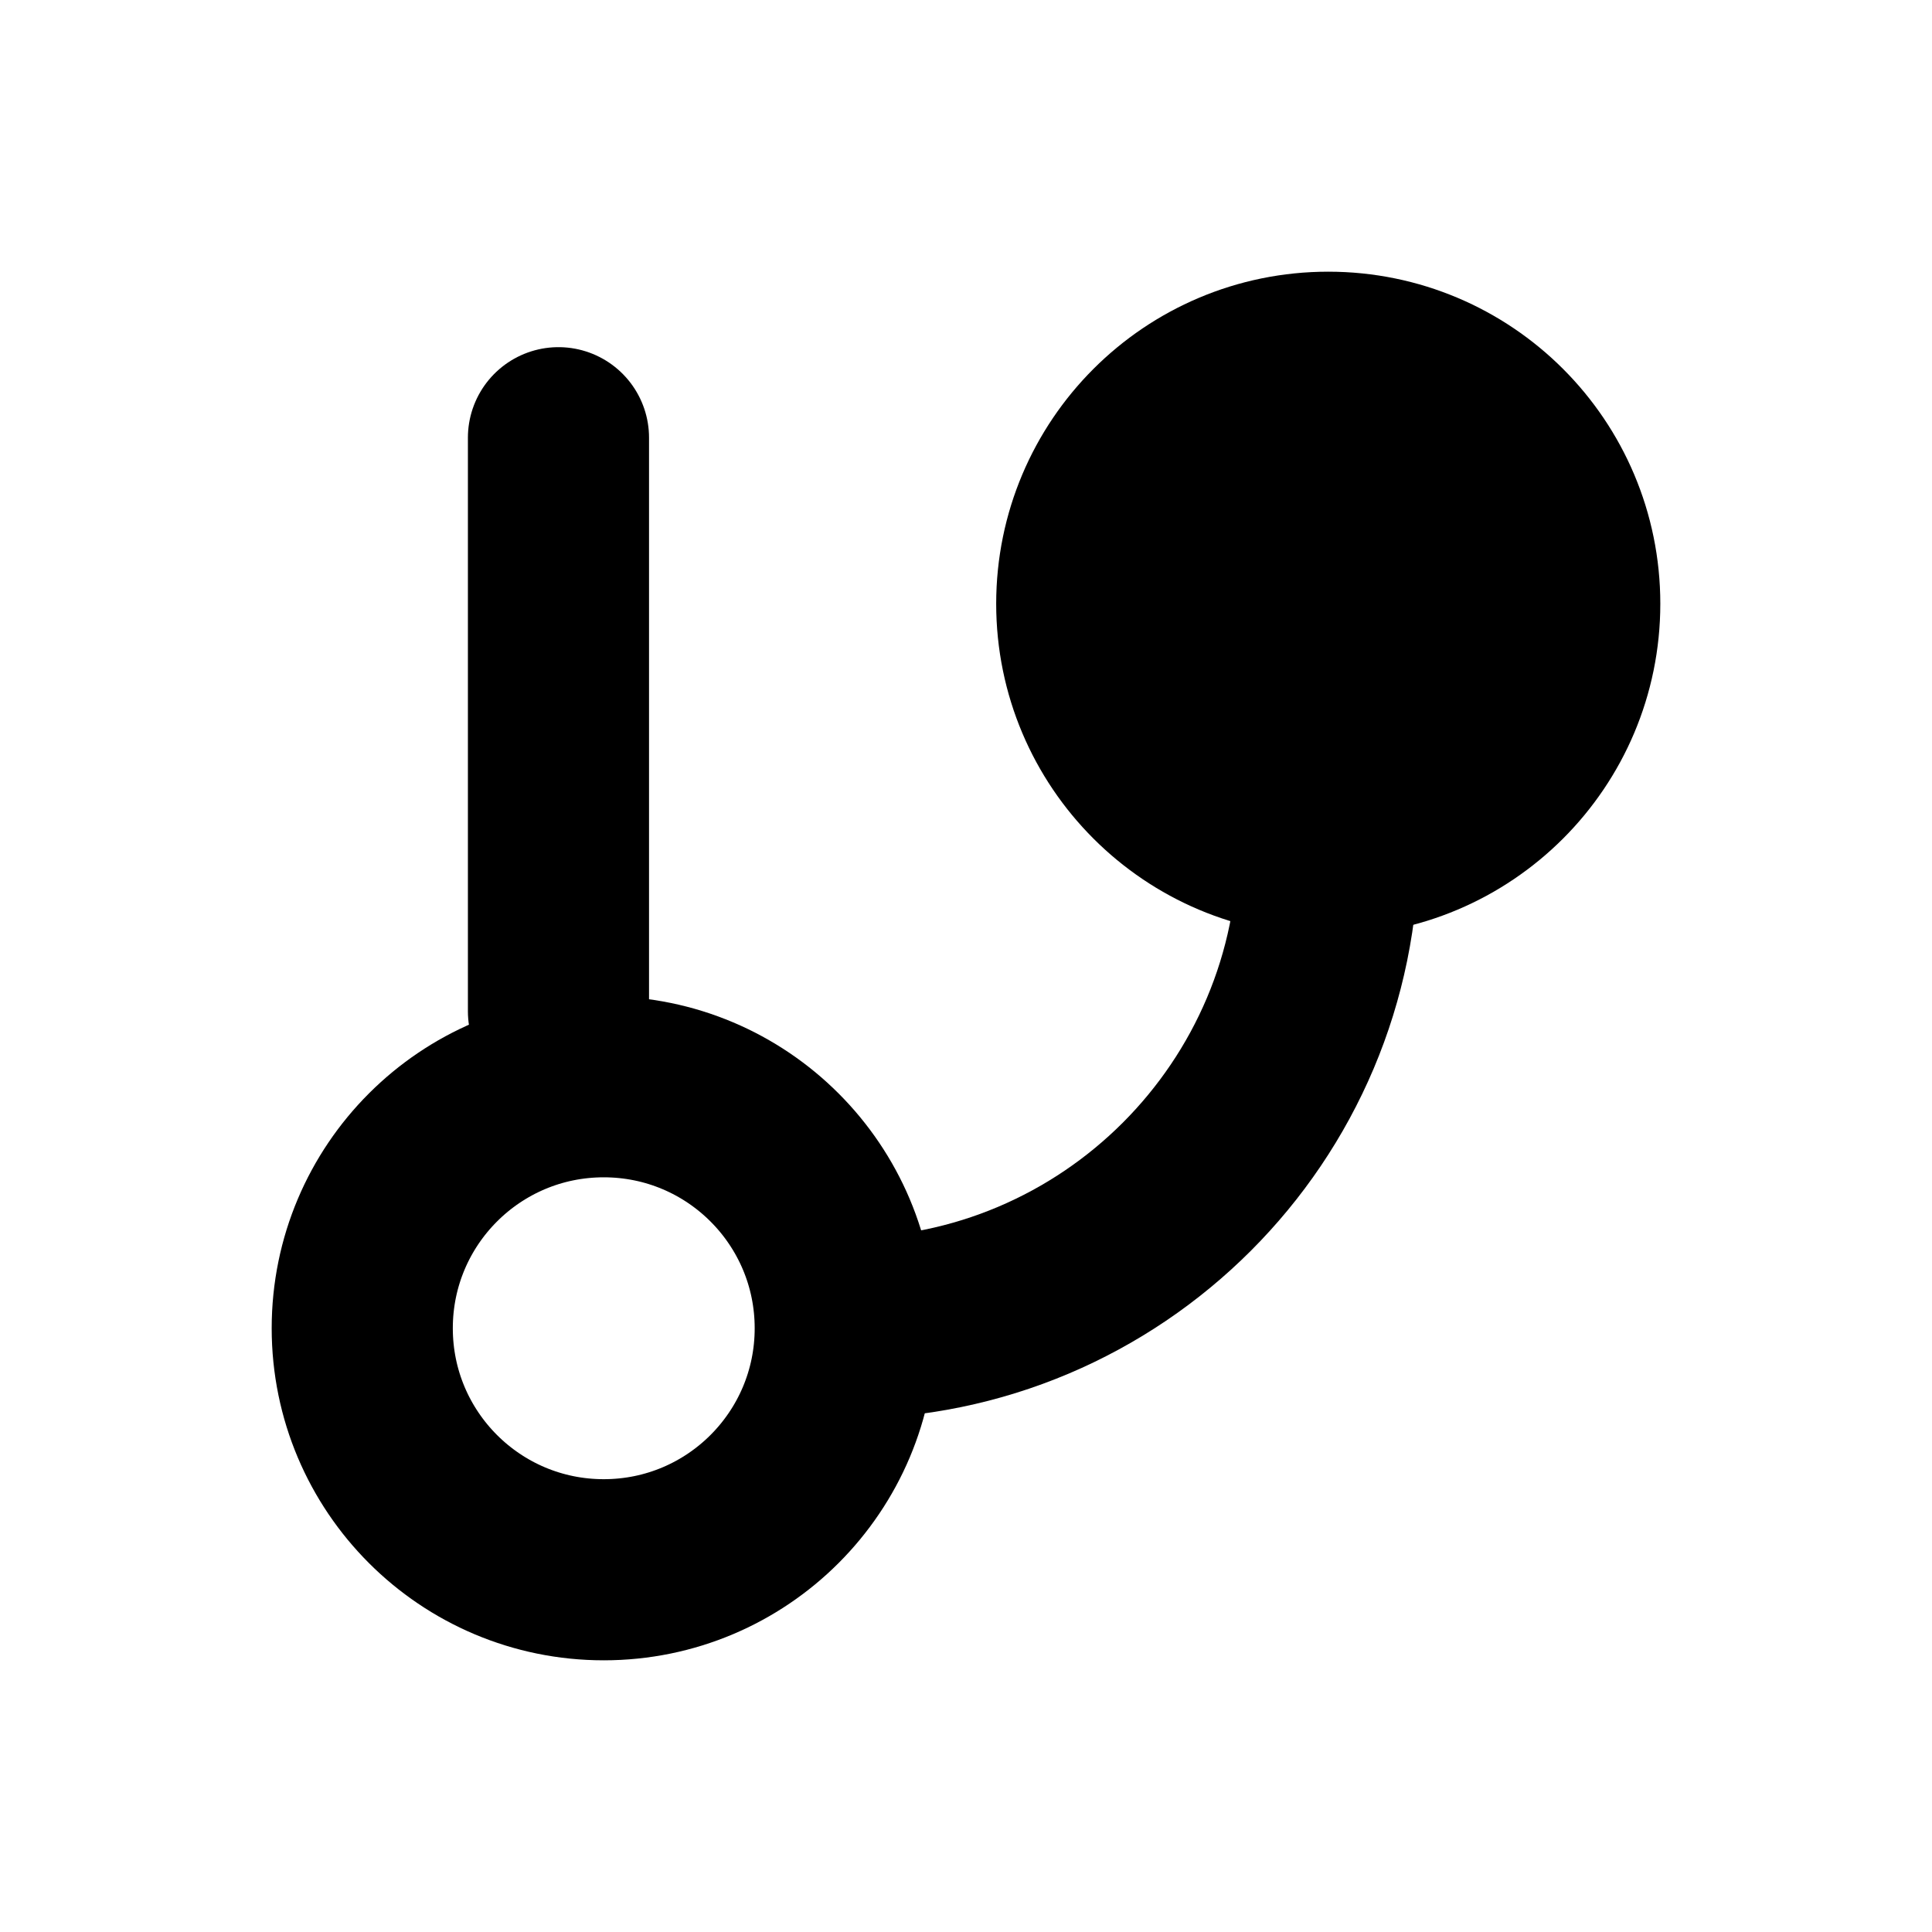
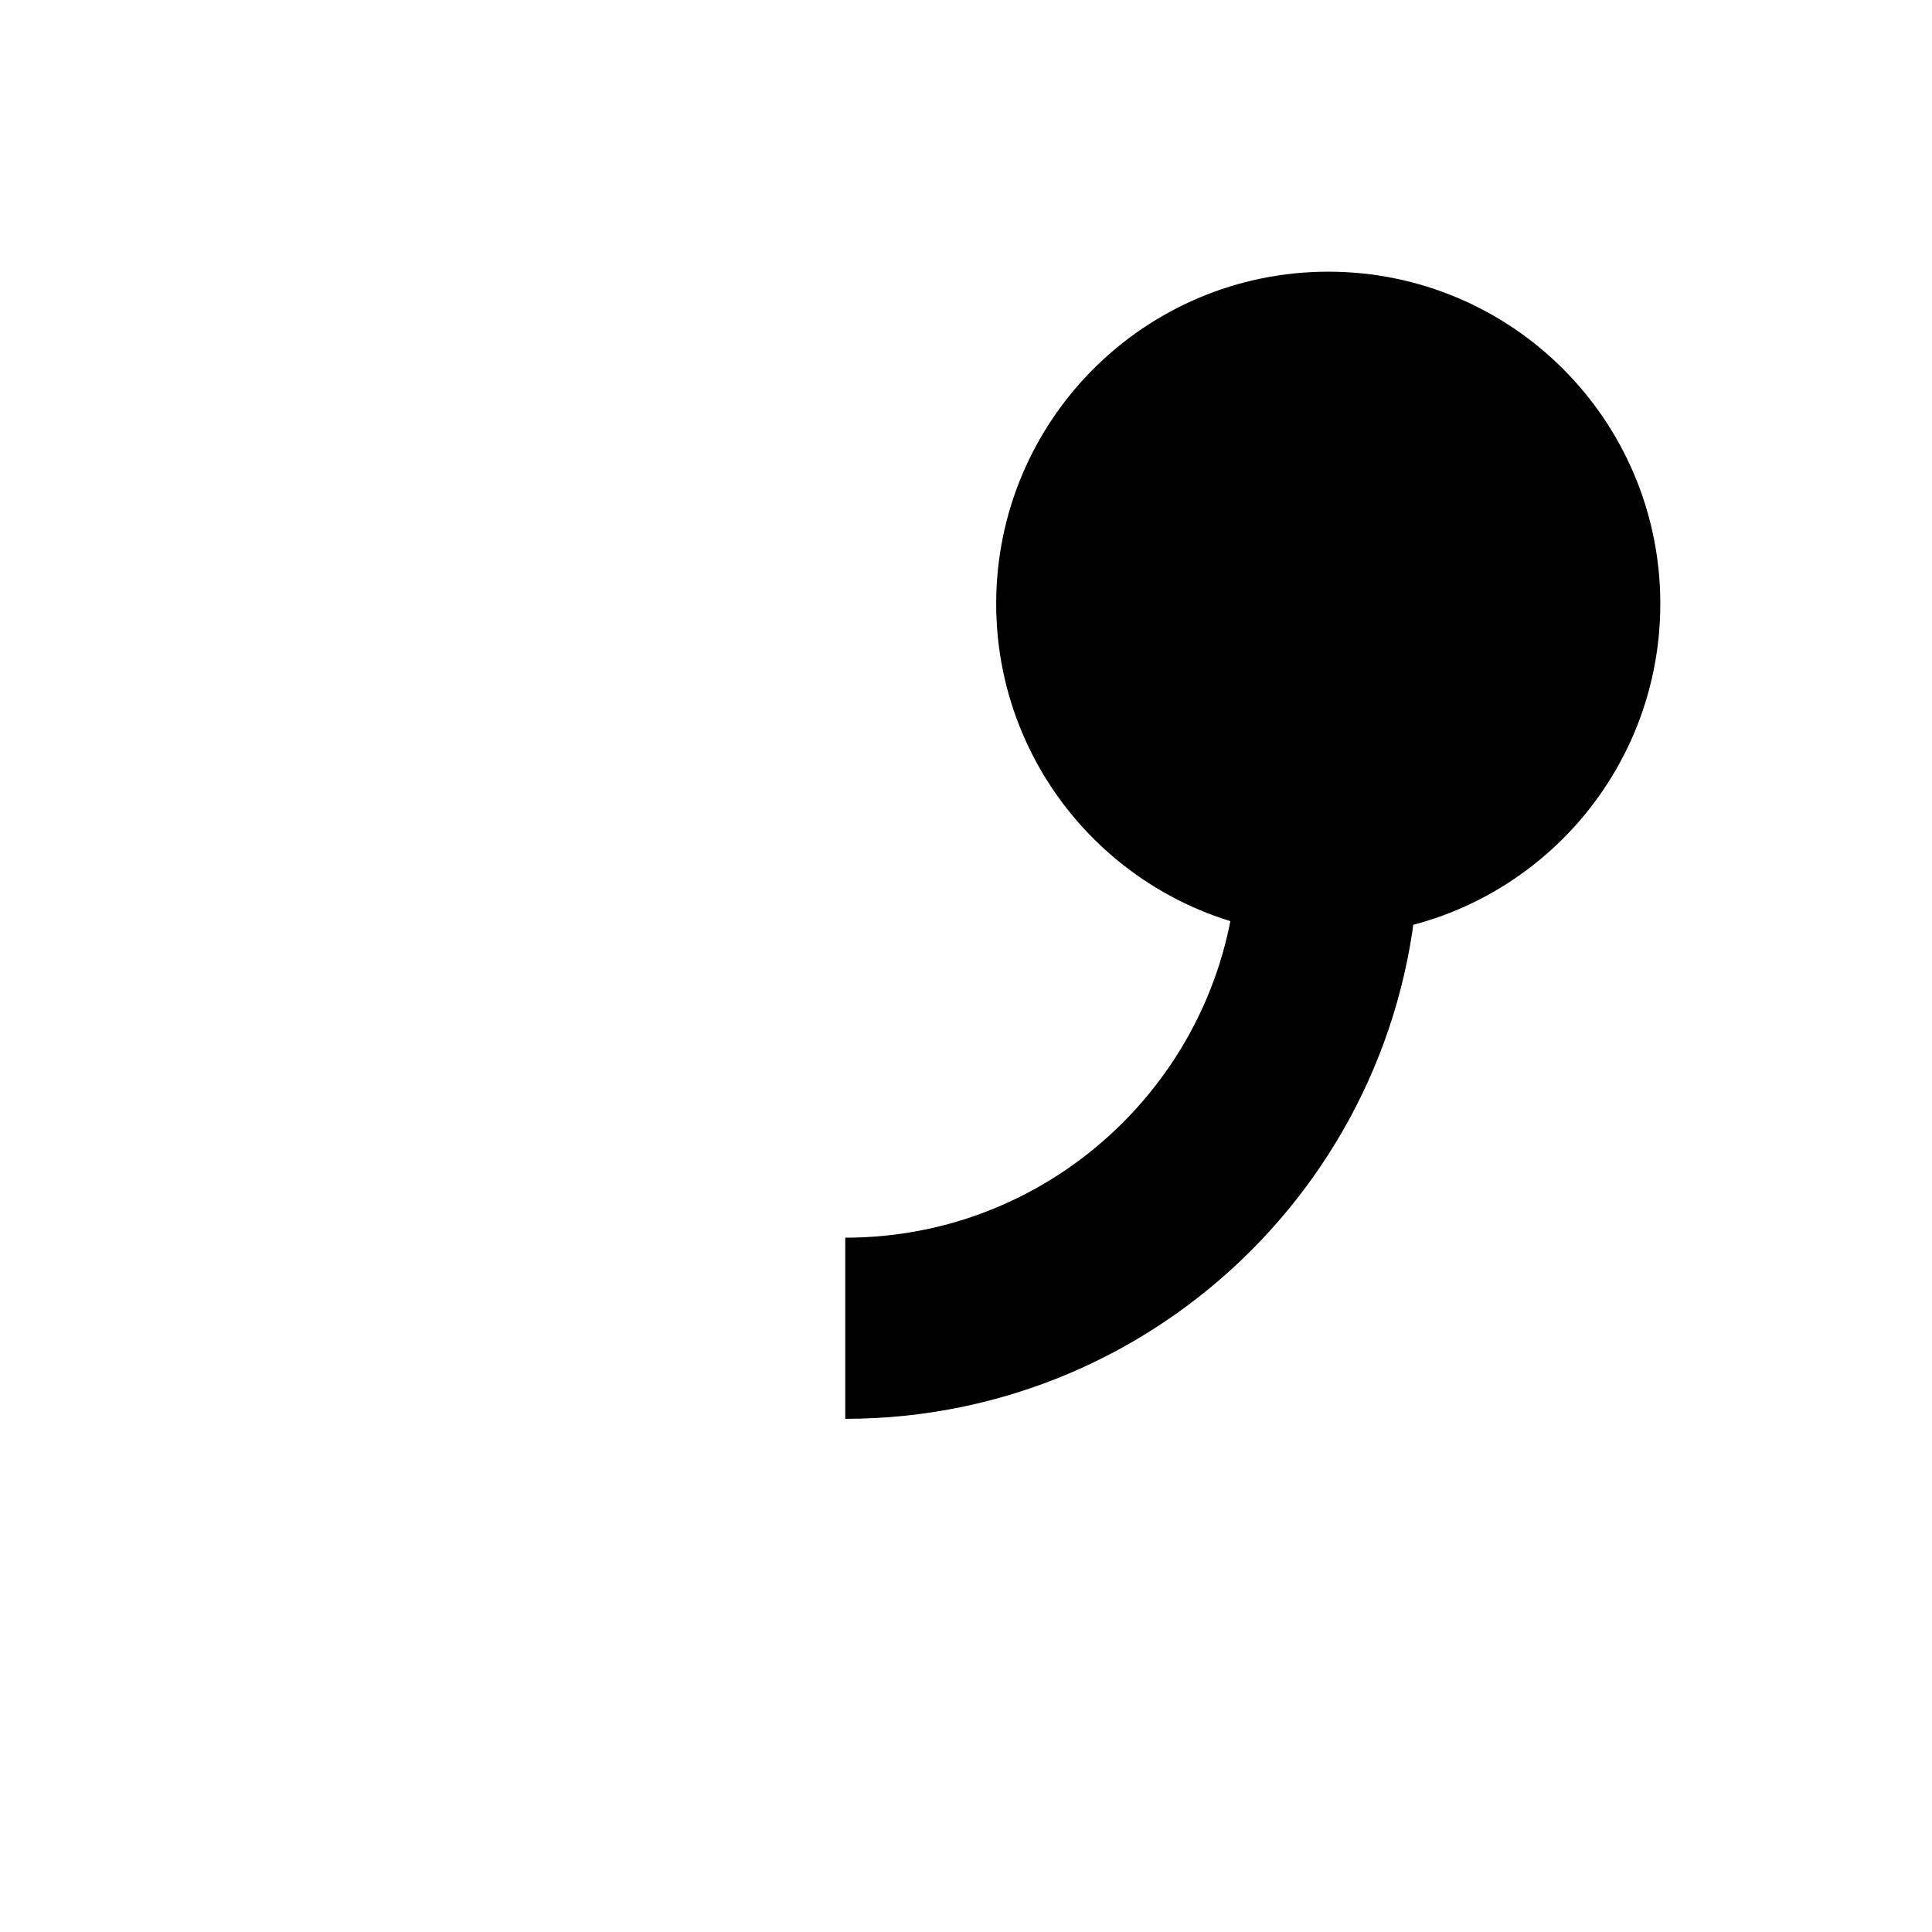
<svg xmlns="http://www.w3.org/2000/svg" width="16" height="16" viewBox="0 0 16 16" fill="none">
-   <path d="M5 13C6.105 13 7 12.105 7 11C7 9.895 6.105 9 5 9C3.895 9 3 9.895 3 11C3 12.105 3.895 13 5 13Z" stroke="black" stroke-width="1.5" />
  <path d="M11 7C12.105 7 13 6.105 13 5C13 3.895 12.105 3 11 3C9.895 3 9 3.895 9 5C9 6.105 9.895 7 11 7Z" fill="black" stroke="black" stroke-width="1.5" />
-   <path d="M4.625 3.625V8.375" stroke="black" stroke-width="1.5" stroke-linecap="round" />
  <path d="M11 7C11 9.209 9.209 11 7 11" stroke="black" stroke-width="1.5" />
</svg>